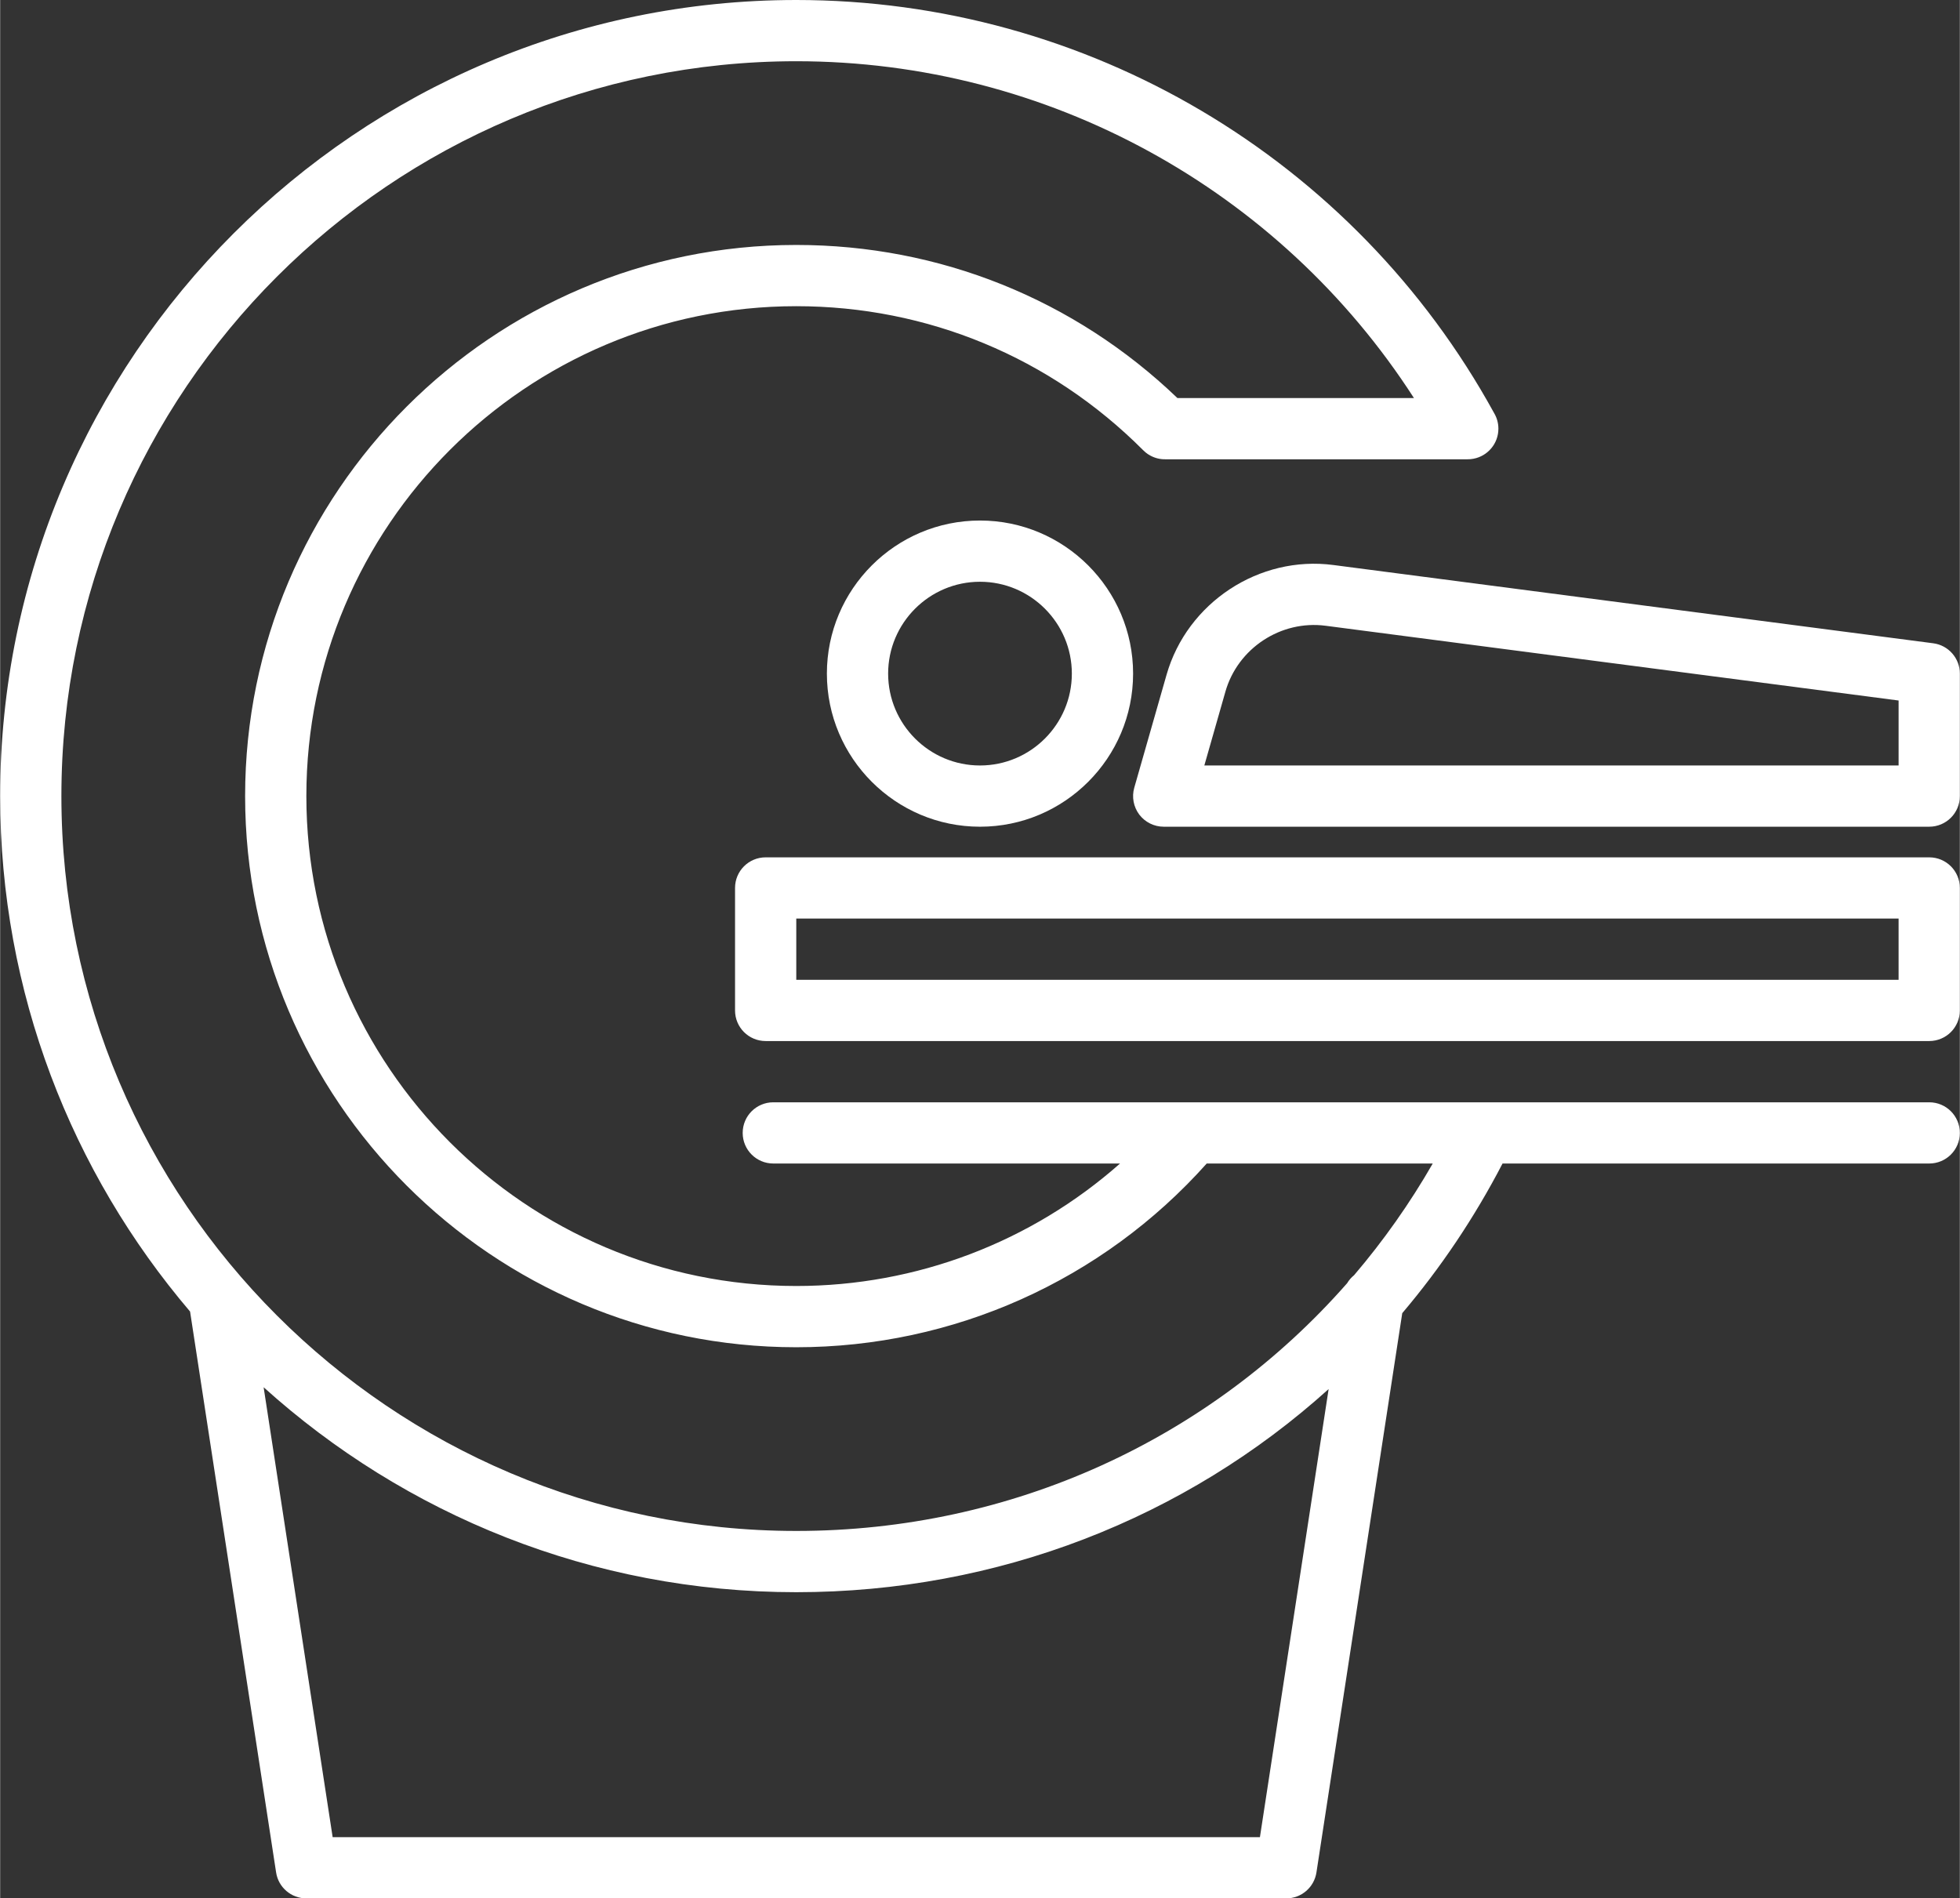
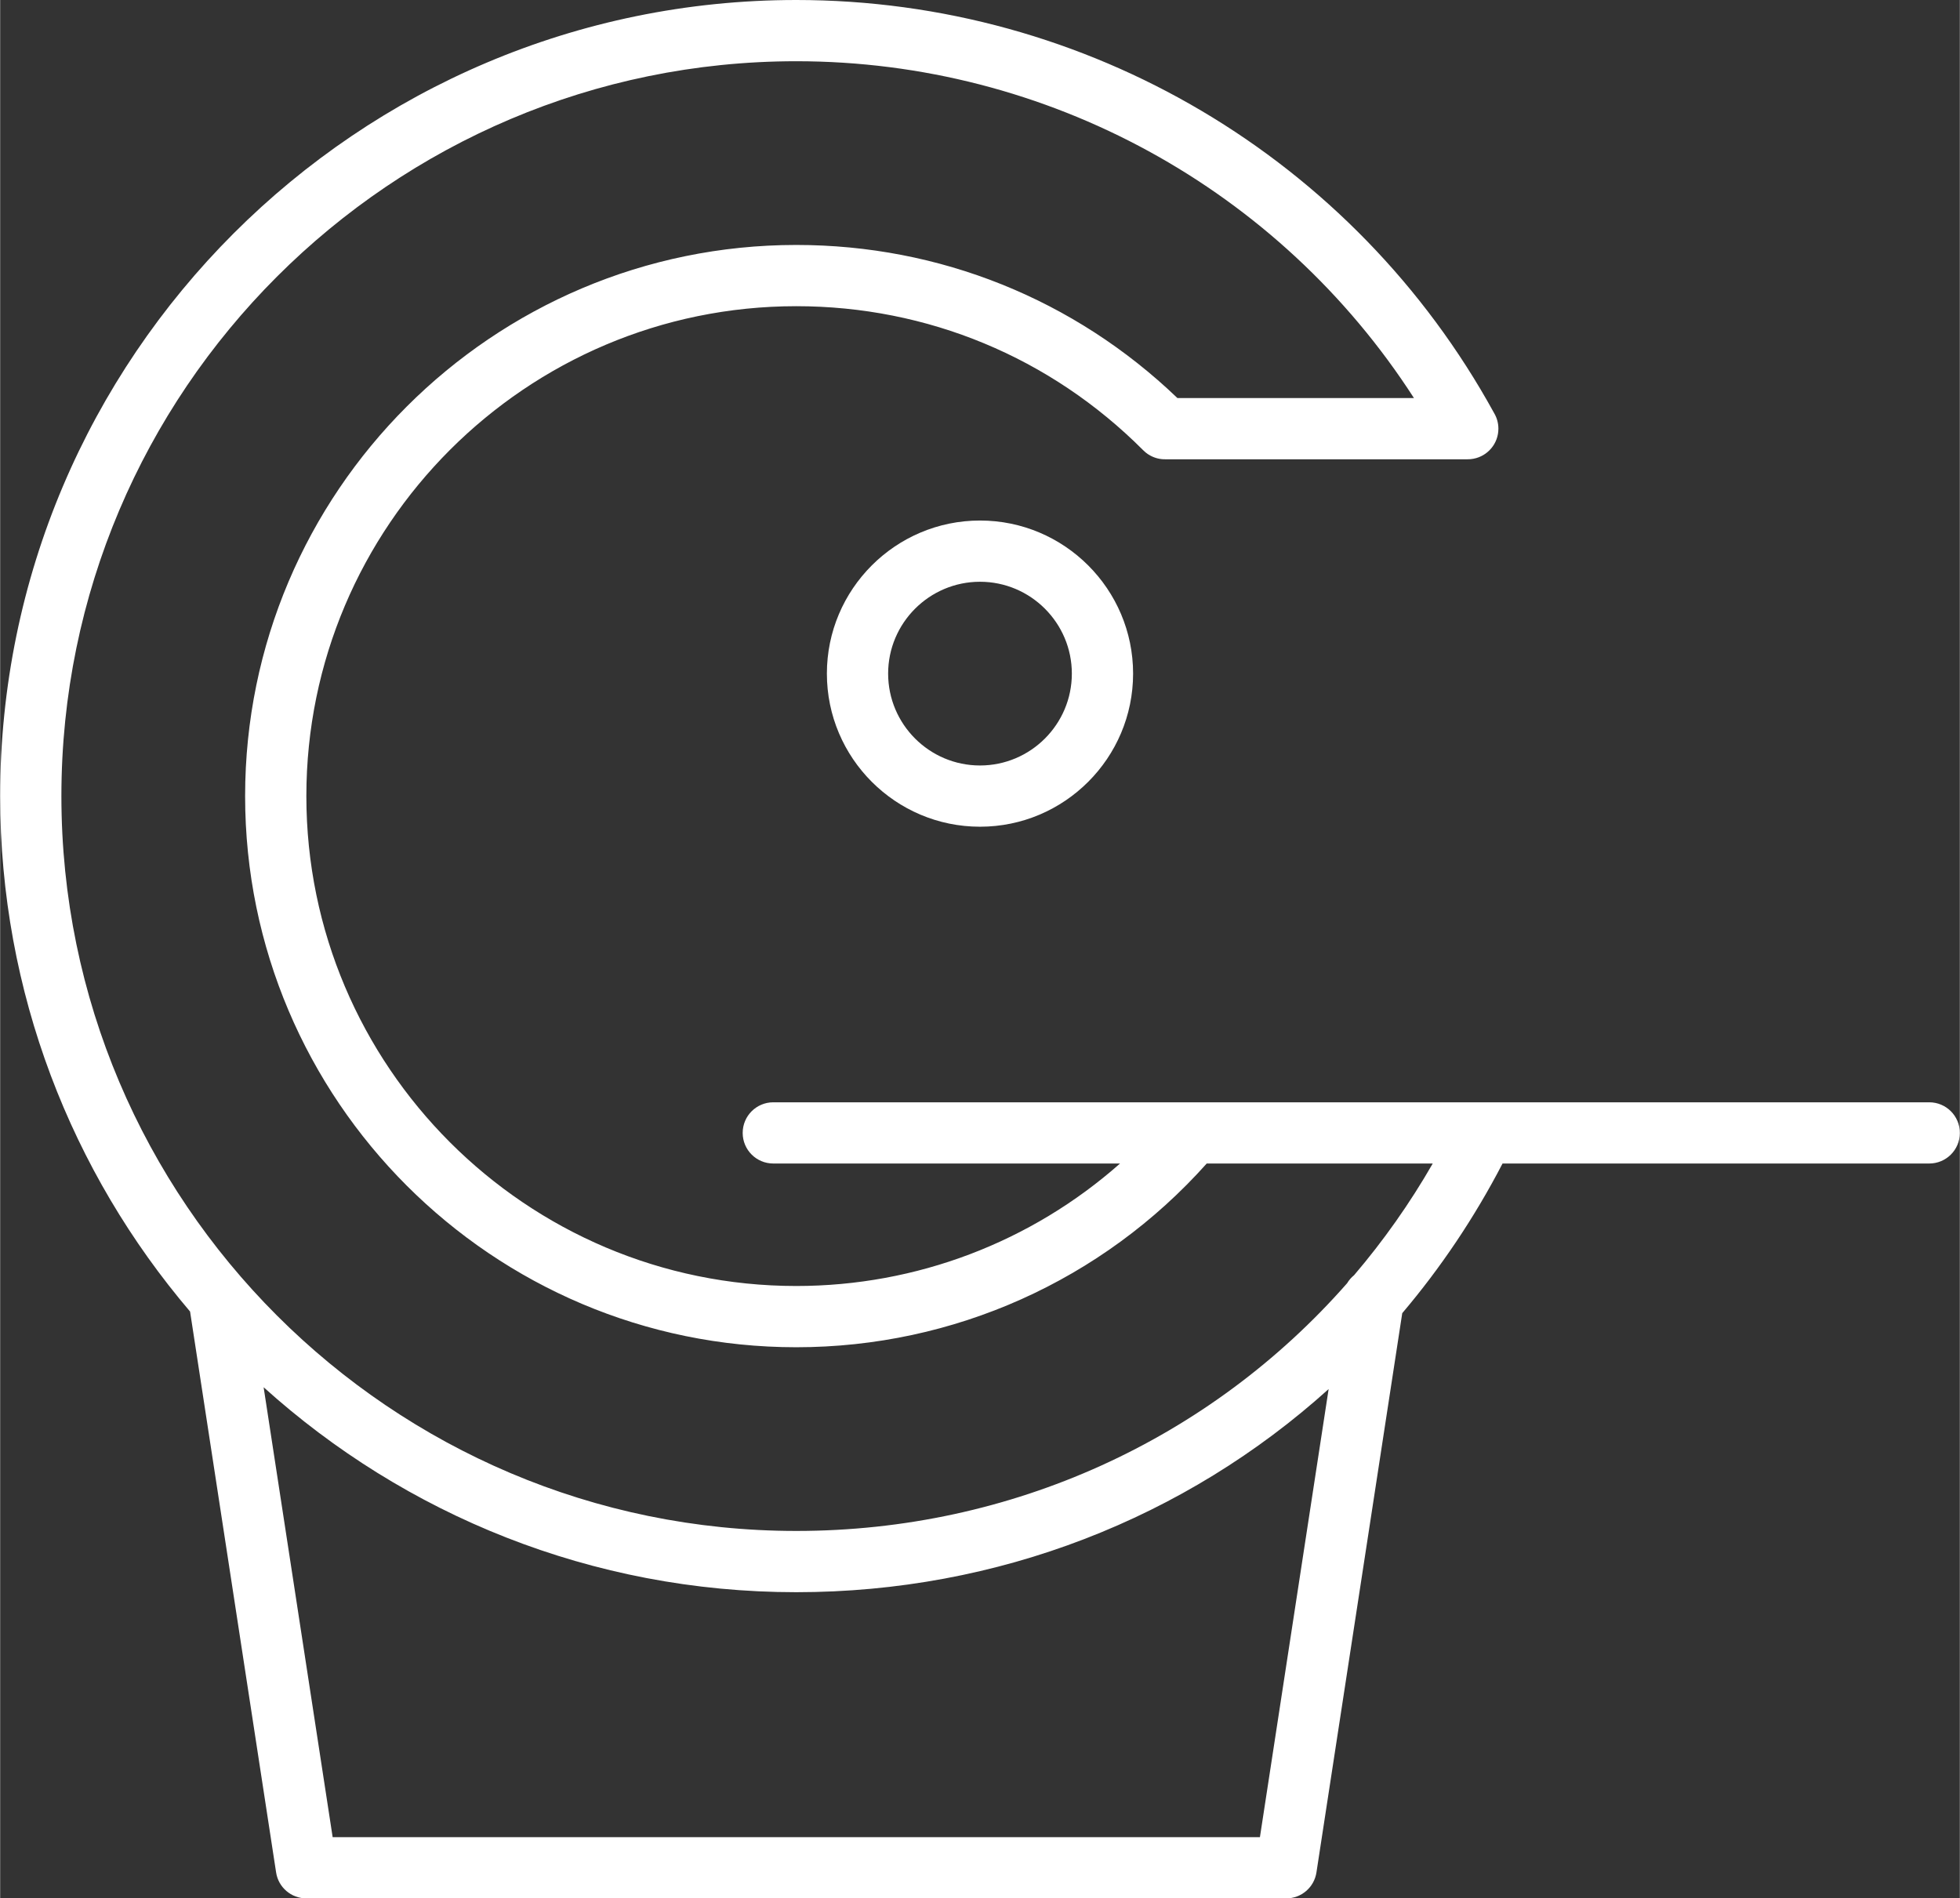
<svg xmlns="http://www.w3.org/2000/svg" xml:space="preserve" width="1210px" height="1172px" style="shape-rendering:geometricPrecision; text-rendering:geometricPrecision; image-rendering:optimizeQuality; fill-rule:evenodd; clip-rule:evenodd" viewBox="0 0 1210 1172.19">
  <rect x="0" y="0" width="1210" height="1172.19" fill="#333333" stroke="none" />
  <defs>
    <style type="text/css"> .fil0 {fill:white;fill-rule:nonzero} </style>
  </defs>
  <g id="Слой_x0020_1">
    <g id="_2146875758256">
-       <path class="fil0" d="M1191.09 642.81l-718.43 0c-10.47,0 -18.91,-8.45 -18.91,-18.9l0 -75.62c0,-10.47 8.44,-18.91 18.91,-18.91l718.43 0c10.46,0 18.91,8.44 18.91,18.91l0 75.62c0,10.45 -8.45,18.9 -18.91,18.9zm-18.91 -75.63l-680.62 0 0 37.82 680.62 0 0 -37.82z" />
-       <path class="fil0" d="M1191.09 510.47l-472.65 0c-5.92,0 -11.52,-2.78 -15.11,-7.51 -3.55,-4.75 -4.71,-10.87 -3.08,-16.57l19.93 -69.72c12.76,-44.65 57.24,-73.86 103.11,-67.78l370.24 48.31c9.42,1.21 16.47,9.25 16.47,18.73l0 75.63c0,10.46 -8.45,18.91 -18.91,18.91l0 0zm-18.91 -77.93l-353.79 -46.16c-27.65,-3.6 -54.22,13.9 -61.86,40.67l-13.02 45.61 428.67 0 0 -40.12z" />
      <path class="fil0" d="M510.46 415.93c0,-52.11 42.41,-94.52 94.54,-94.52 52.12,0 94.53,42.41 94.53,94.52 0,52.13 -42.4,94.54 -94.53,94.54 -52.13,0 -94.54,-42.41 -94.54,-94.54zm151.25 0c0,-31.26 -25.44,-56.71 -56.71,-56.71 -31.27,0 -56.72,25.45 -56.72,56.71 0,31.28 25.45,56.73 56.72,56.73 31.27,0 56.71,-25.45 56.71,-56.73z" />
      <path class="fil0" d="M0 491.56c0,-271.05 220.5,-491.56 491.56,-491.56 179.49,0 344.5,97.69 430.83,254.98 1.7,2.84 2.69,6.15 2.69,9.7 0,9.25 -6.61,16.92 -15.36,18.57 -1.21,0.23 -2.43,0.35 -3.63,0.34l-186.53 0c-3.22,0.07 -6.45,-0.68 -9.35,-2.26 -0.13,-0.06 -0.24,-0.14 -0.35,-0.21 -0.4,-0.23 -0.8,-0.45 -1.19,-0.71 -0.46,-0.31 -0.89,-0.64 -1.32,-0.98 -0.03,-0.04 -0.08,-0.06 -0.11,-0.09 -0.54,-0.44 -1.05,-0.92 -1.55,-1.41 -57.17,-57.31 -133.22,-88.87 -214.13,-88.87 -166.79,0 -302.5,135.71 -302.5,302.5 0,166.8 135.71,302.5 302.5,302.5 74.27,0 145.08,-27.15 199.91,-75.63l-214.09 0c-10.46,0 -18.91,-8.44 -18.91,-18.89 0,-10.47 8.45,-18.91 18.91,-18.91l259.19 0c0.04,0 0.08,0 0.13,0l178.53 0c0.14,-0.01 0.28,0 0.44,0l275.42 0c10.46,0 18.91,8.44 18.91,18.91 0,10.45 -8.45,18.89 -18.91,18.89l-263.45 0c-17.42,33.55 -38.24,64.46 -61.93,92.41l-52.97 345.3c-1.4,9.24 -9.34,16.05 -18.68,16.05l-605 0c-9.34,0 -17.28,-6.81 -18.68,-16.03l-53.12 -346.33c-73.08,-85.82 -117.26,-196.97 -117.26,-318.27l0 0zm744.99 226.87c-64.47,72.22 -156.32,113.45 -253.43,113.45 -187.64,0 -340.31,-152.67 -340.31,-340.32 0,-187.64 152.67,-340.31 340.31,-340.31 88.42,0 171.69,33.51 235.34,94.53l146.04 0c-83.09,-129.04 -226.4,-207.97 -381.38,-207.97 -250.19,0 -453.75,203.57 -453.75,453.75 0,250.19 203.56,453.75 453.75,453.75 133.09,0 255.47,-56.59 340.12,-152.96 1.14,-1.91 2.6,-3.58 4.3,-4.96 18.07,-21.19 34.36,-44.22 48.57,-68.96l-139.56 0zm-539.69 415.95l572.54 0 42.42 -276.67c-88.36,79.69 -204.2,125.42 -328.7,125.42 -126.35,0 -241.71,-47.93 -328.88,-126.55l42.62 277.8z" />
    </g>
  </g>
</svg>